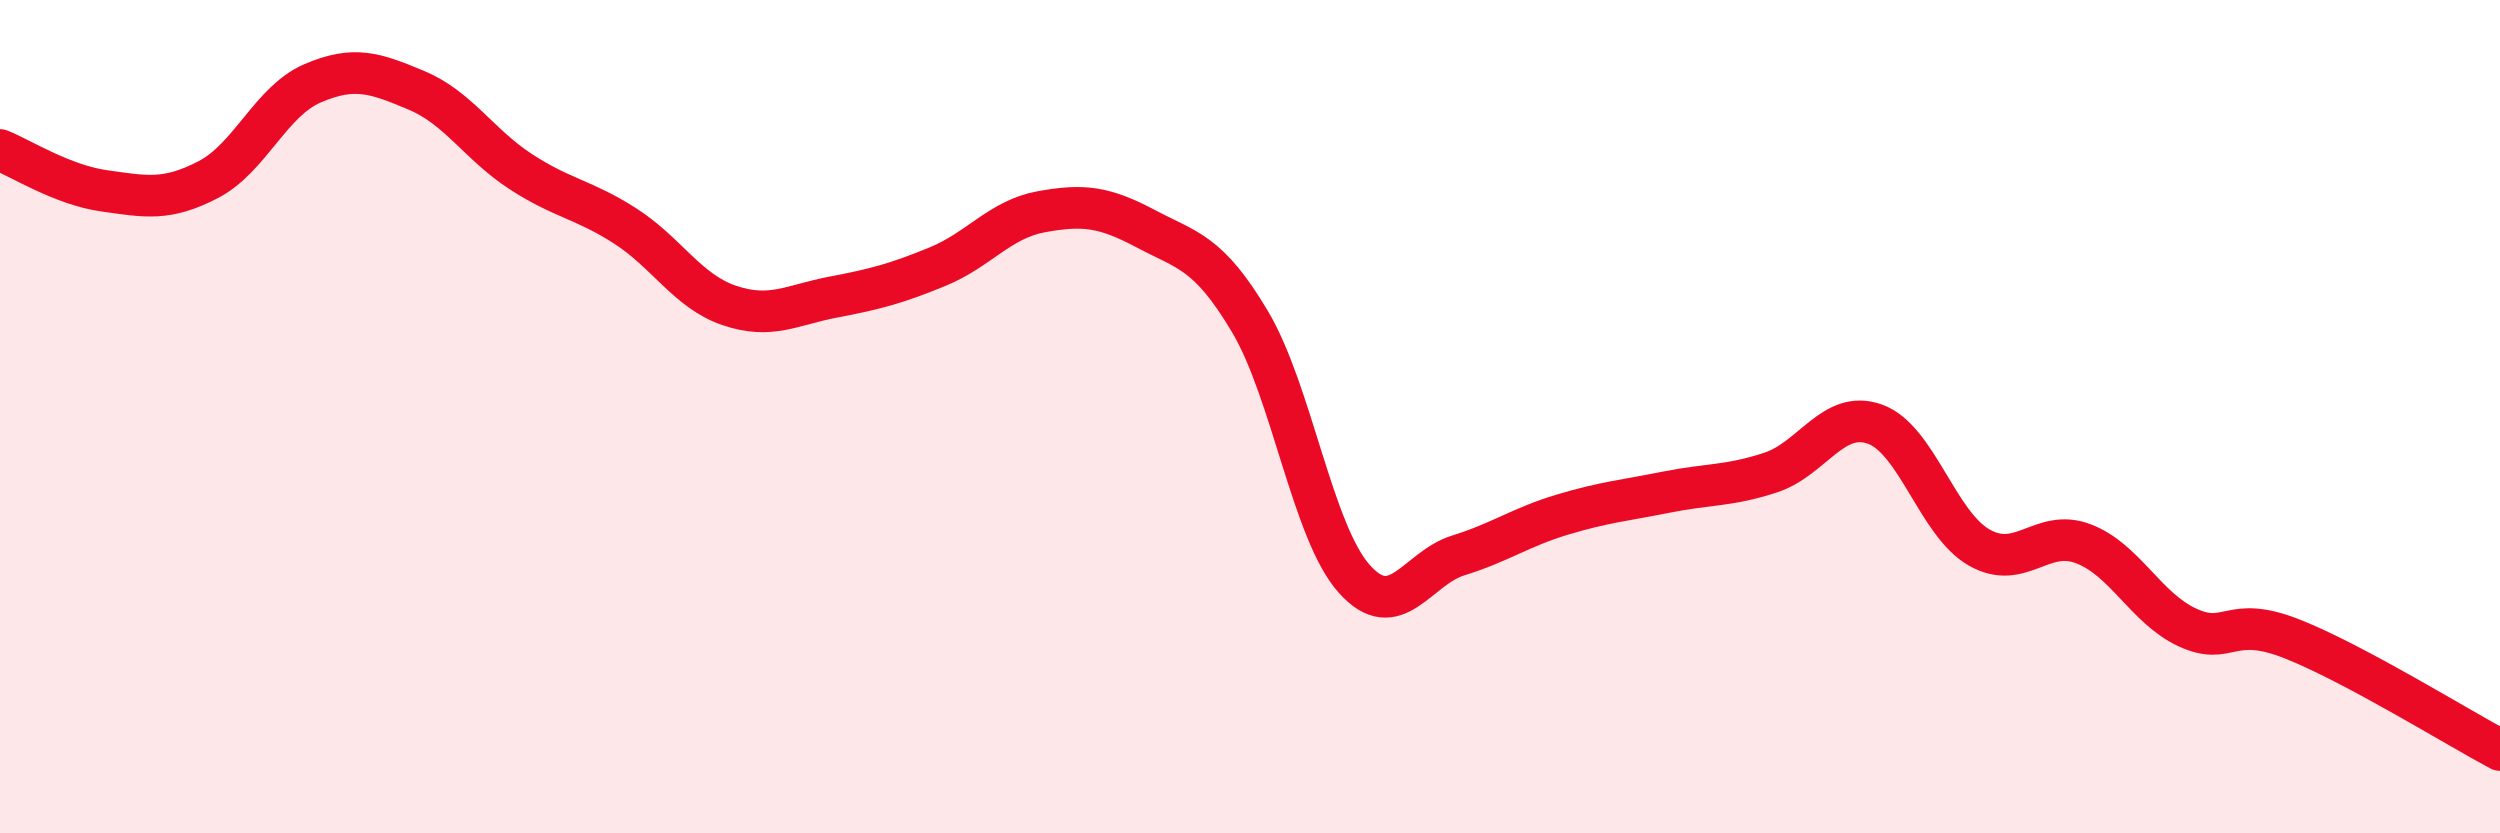
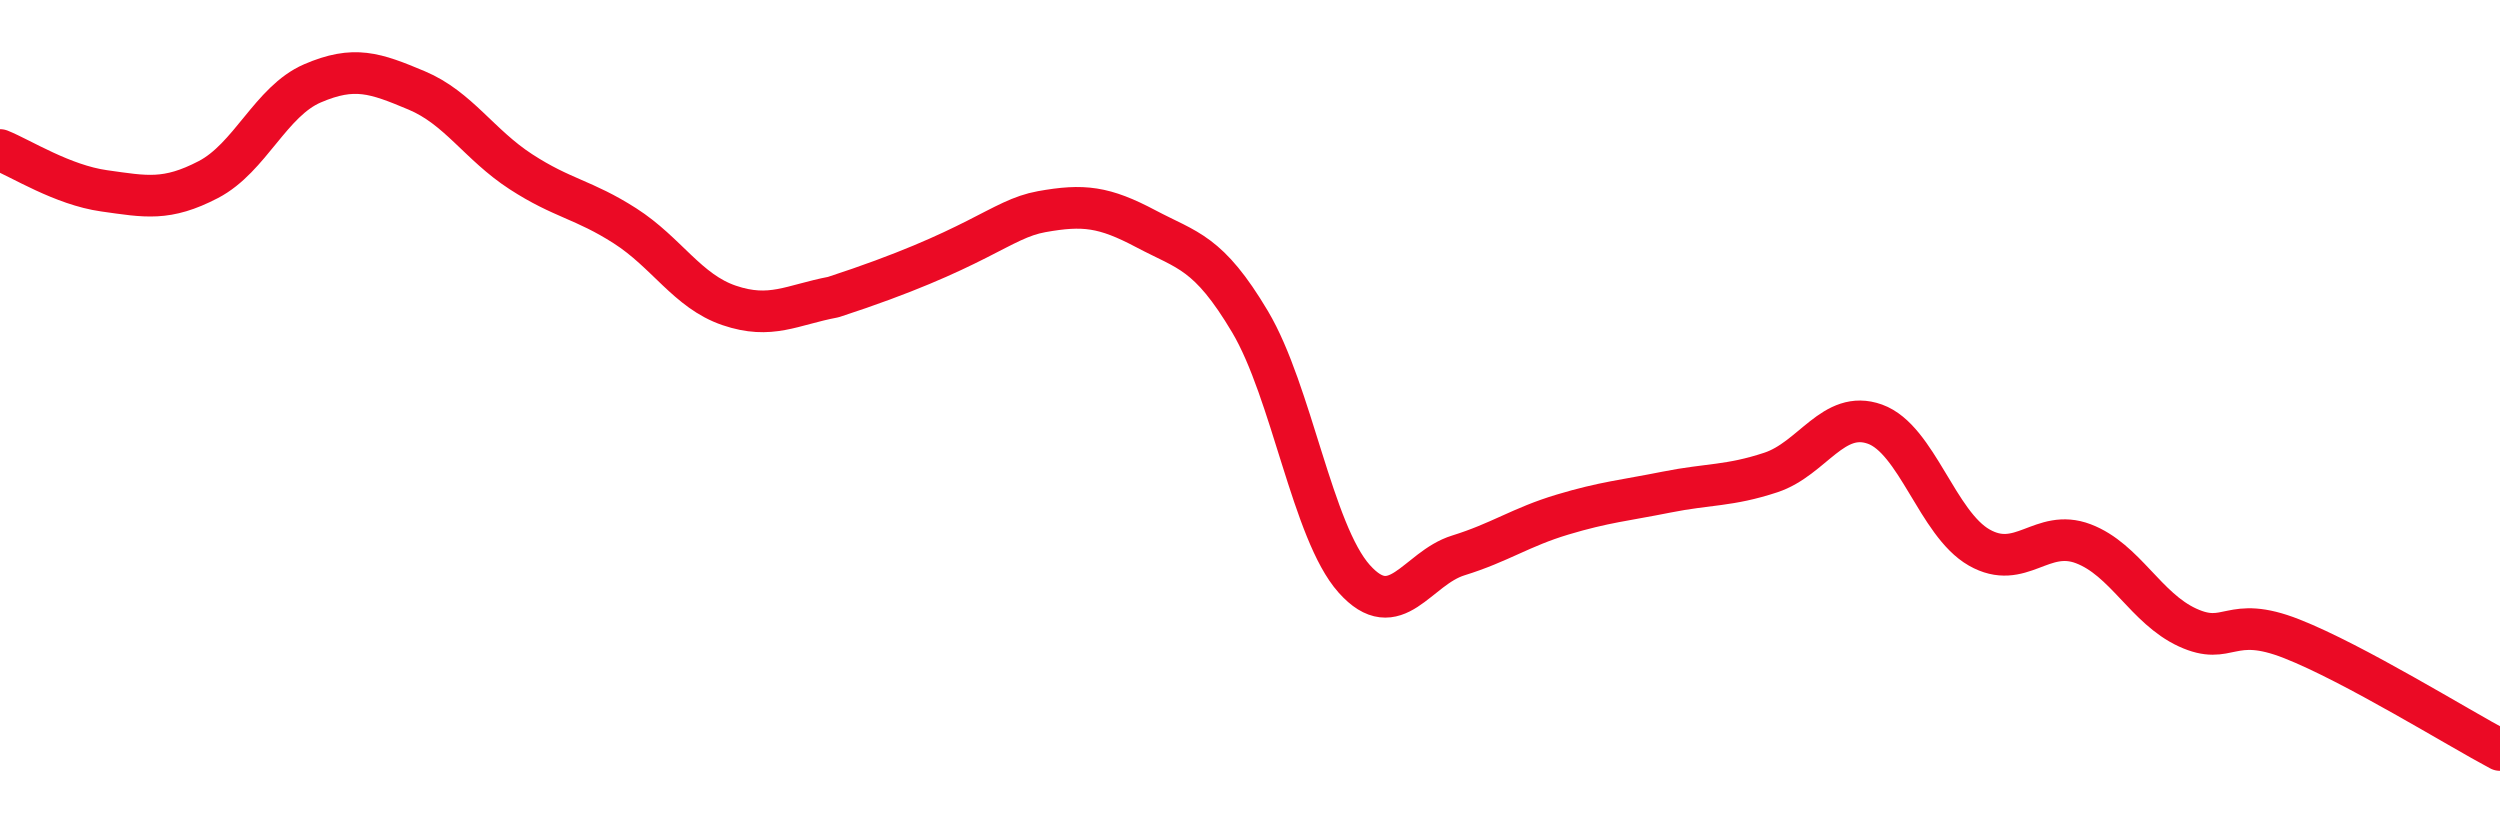
<svg xmlns="http://www.w3.org/2000/svg" width="60" height="20" viewBox="0 0 60 20">
-   <path d="M 0,3.6 C 0.5,3.8 1.5,4.44 2.5,4.58 C 3.5,4.72 4,4.83 5,4.31 C 6,3.79 6.5,2.43 7.5,2 C 8.5,1.57 9,1.75 10,2.17 C 11,2.59 11.5,3.47 12.5,4.12 C 13.5,4.77 14,4.78 15,5.42 C 16,6.06 16.5,6.99 17.5,7.33 C 18.5,7.67 19,7.32 20,7.13 C 21,6.94 21.5,6.81 22.5,6.4 C 23.5,5.99 24,5.26 25,5.08 C 26,4.9 26.5,4.96 27.5,5.49 C 28.5,6.02 29,6.04 30,7.72 C 31,9.4 31.5,12.77 32.5,13.89 C 33.5,15.01 34,13.64 35,13.33 C 36,13.02 36.5,12.65 37.5,12.35 C 38.5,12.05 39,12.01 40,11.81 C 41,11.61 41.5,11.67 42.5,11.34 C 43.5,11.01 44,9.82 45,10.18 C 46,10.54 46.5,12.57 47.5,13.14 C 48.5,13.71 49,12.67 50,13.05 C 51,13.43 51.5,14.6 52.5,15.06 C 53.5,15.52 53.5,14.74 55,15.33 C 56.5,15.92 59,17.47 60,18L60 20L0 20Z" fill="#EB0A25" opacity="0.1" stroke-linecap="round" stroke-linejoin="round" />
-   <path d="M 0,3.6 C 0.5,3.8 1.5,4.44 2.5,4.58 C 3.5,4.72 4,4.83 5,4.31 C 6,3.79 6.5,2.43 7.5,2 C 8.5,1.57 9,1.75 10,2.17 C 11,2.59 11.5,3.47 12.5,4.12 C 13.5,4.77 14,4.78 15,5.42 C 16,6.06 16.5,6.99 17.5,7.33 C 18.5,7.67 19,7.32 20,7.13 C 21,6.94 21.5,6.81 22.5,6.4 C 23.5,5.99 24,5.26 25,5.08 C 26,4.9 26.5,4.96 27.5,5.49 C 28.5,6.02 29,6.04 30,7.72 C 31,9.4 31.5,12.77 32.5,13.89 C 33.5,15.01 34,13.64 35,13.33 C 36,13.02 36.5,12.65 37.5,12.35 C 38.5,12.05 39,12.01 40,11.81 C 41,11.61 41.5,11.67 42.5,11.34 C 43.5,11.01 44,9.82 45,10.18 C 46,10.54 46.5,12.57 47.5,13.14 C 48.5,13.71 49,12.67 50,13.05 C 51,13.43 51.5,14.6 52.5,15.06 C 53.5,15.52 53.5,14.74 55,15.33 C 56.5,15.92 59,17.47 60,18" stroke="#EB0A25" stroke-width="1" fill="none" stroke-linecap="round" stroke-linejoin="round" />
+   <path d="M 0,3.6 C 0.5,3.8 1.5,4.44 2.5,4.58 C 3.5,4.72 4,4.83 5,4.31 C 6,3.79 6.5,2.43 7.5,2 C 8.5,1.57 9,1.75 10,2.17 C 11,2.59 11.5,3.47 12.5,4.12 C 13.5,4.77 14,4.78 15,5.42 C 16,6.06 16.5,6.99 17.5,7.33 C 18.5,7.67 19,7.32 20,7.13 C 23.5,5.99 24,5.26 25,5.08 C 26,4.9 26.5,4.96 27.5,5.49 C 28.5,6.02 29,6.04 30,7.72 C 31,9.4 31.5,12.77 32.5,13.89 C 33.5,15.01 34,13.64 35,13.33 C 36,13.02 36.5,12.65 37.5,12.35 C 38.5,12.05 39,12.01 40,11.81 C 41,11.61 41.5,11.67 42.5,11.34 C 43.5,11.01 44,9.82 45,10.18 C 46,10.54 46.5,12.57 47.5,13.14 C 48.5,13.71 49,12.67 50,13.05 C 51,13.43 51.5,14.6 52.5,15.06 C 53.5,15.52 53.5,14.74 55,15.33 C 56.5,15.92 59,17.47 60,18" stroke="#EB0A25" stroke-width="1" fill="none" stroke-linecap="round" stroke-linejoin="round" />
</svg>